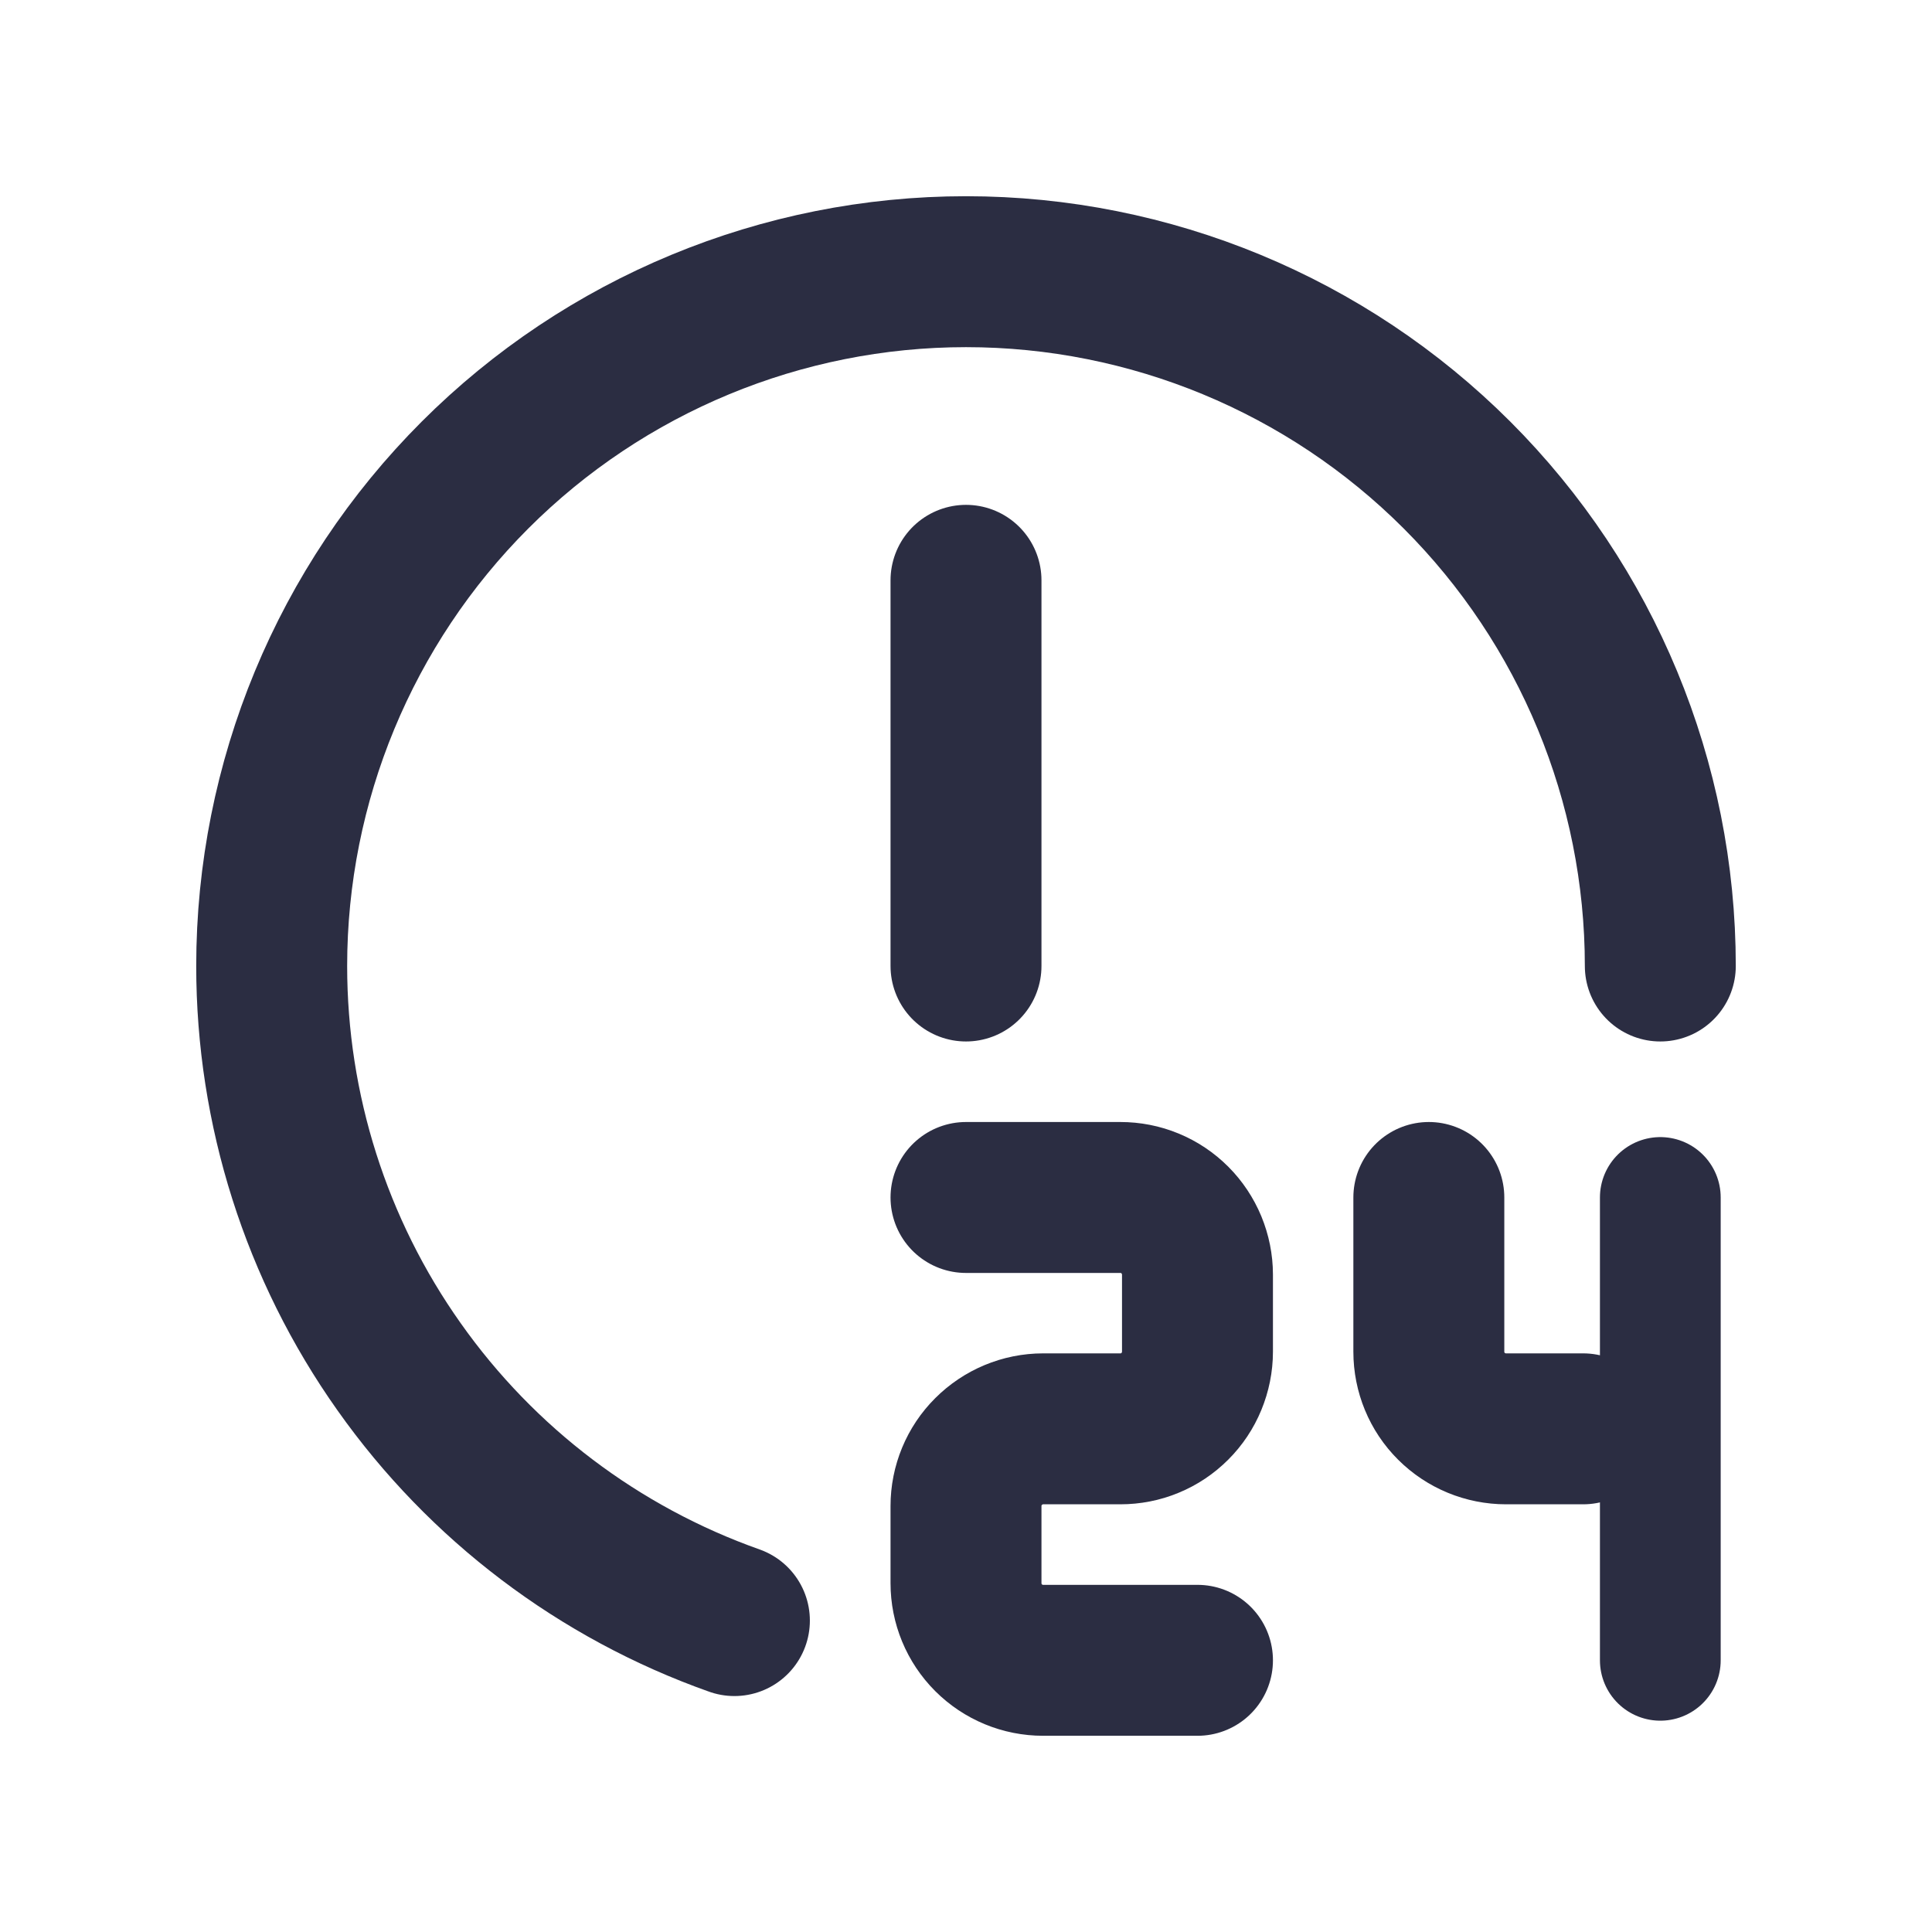
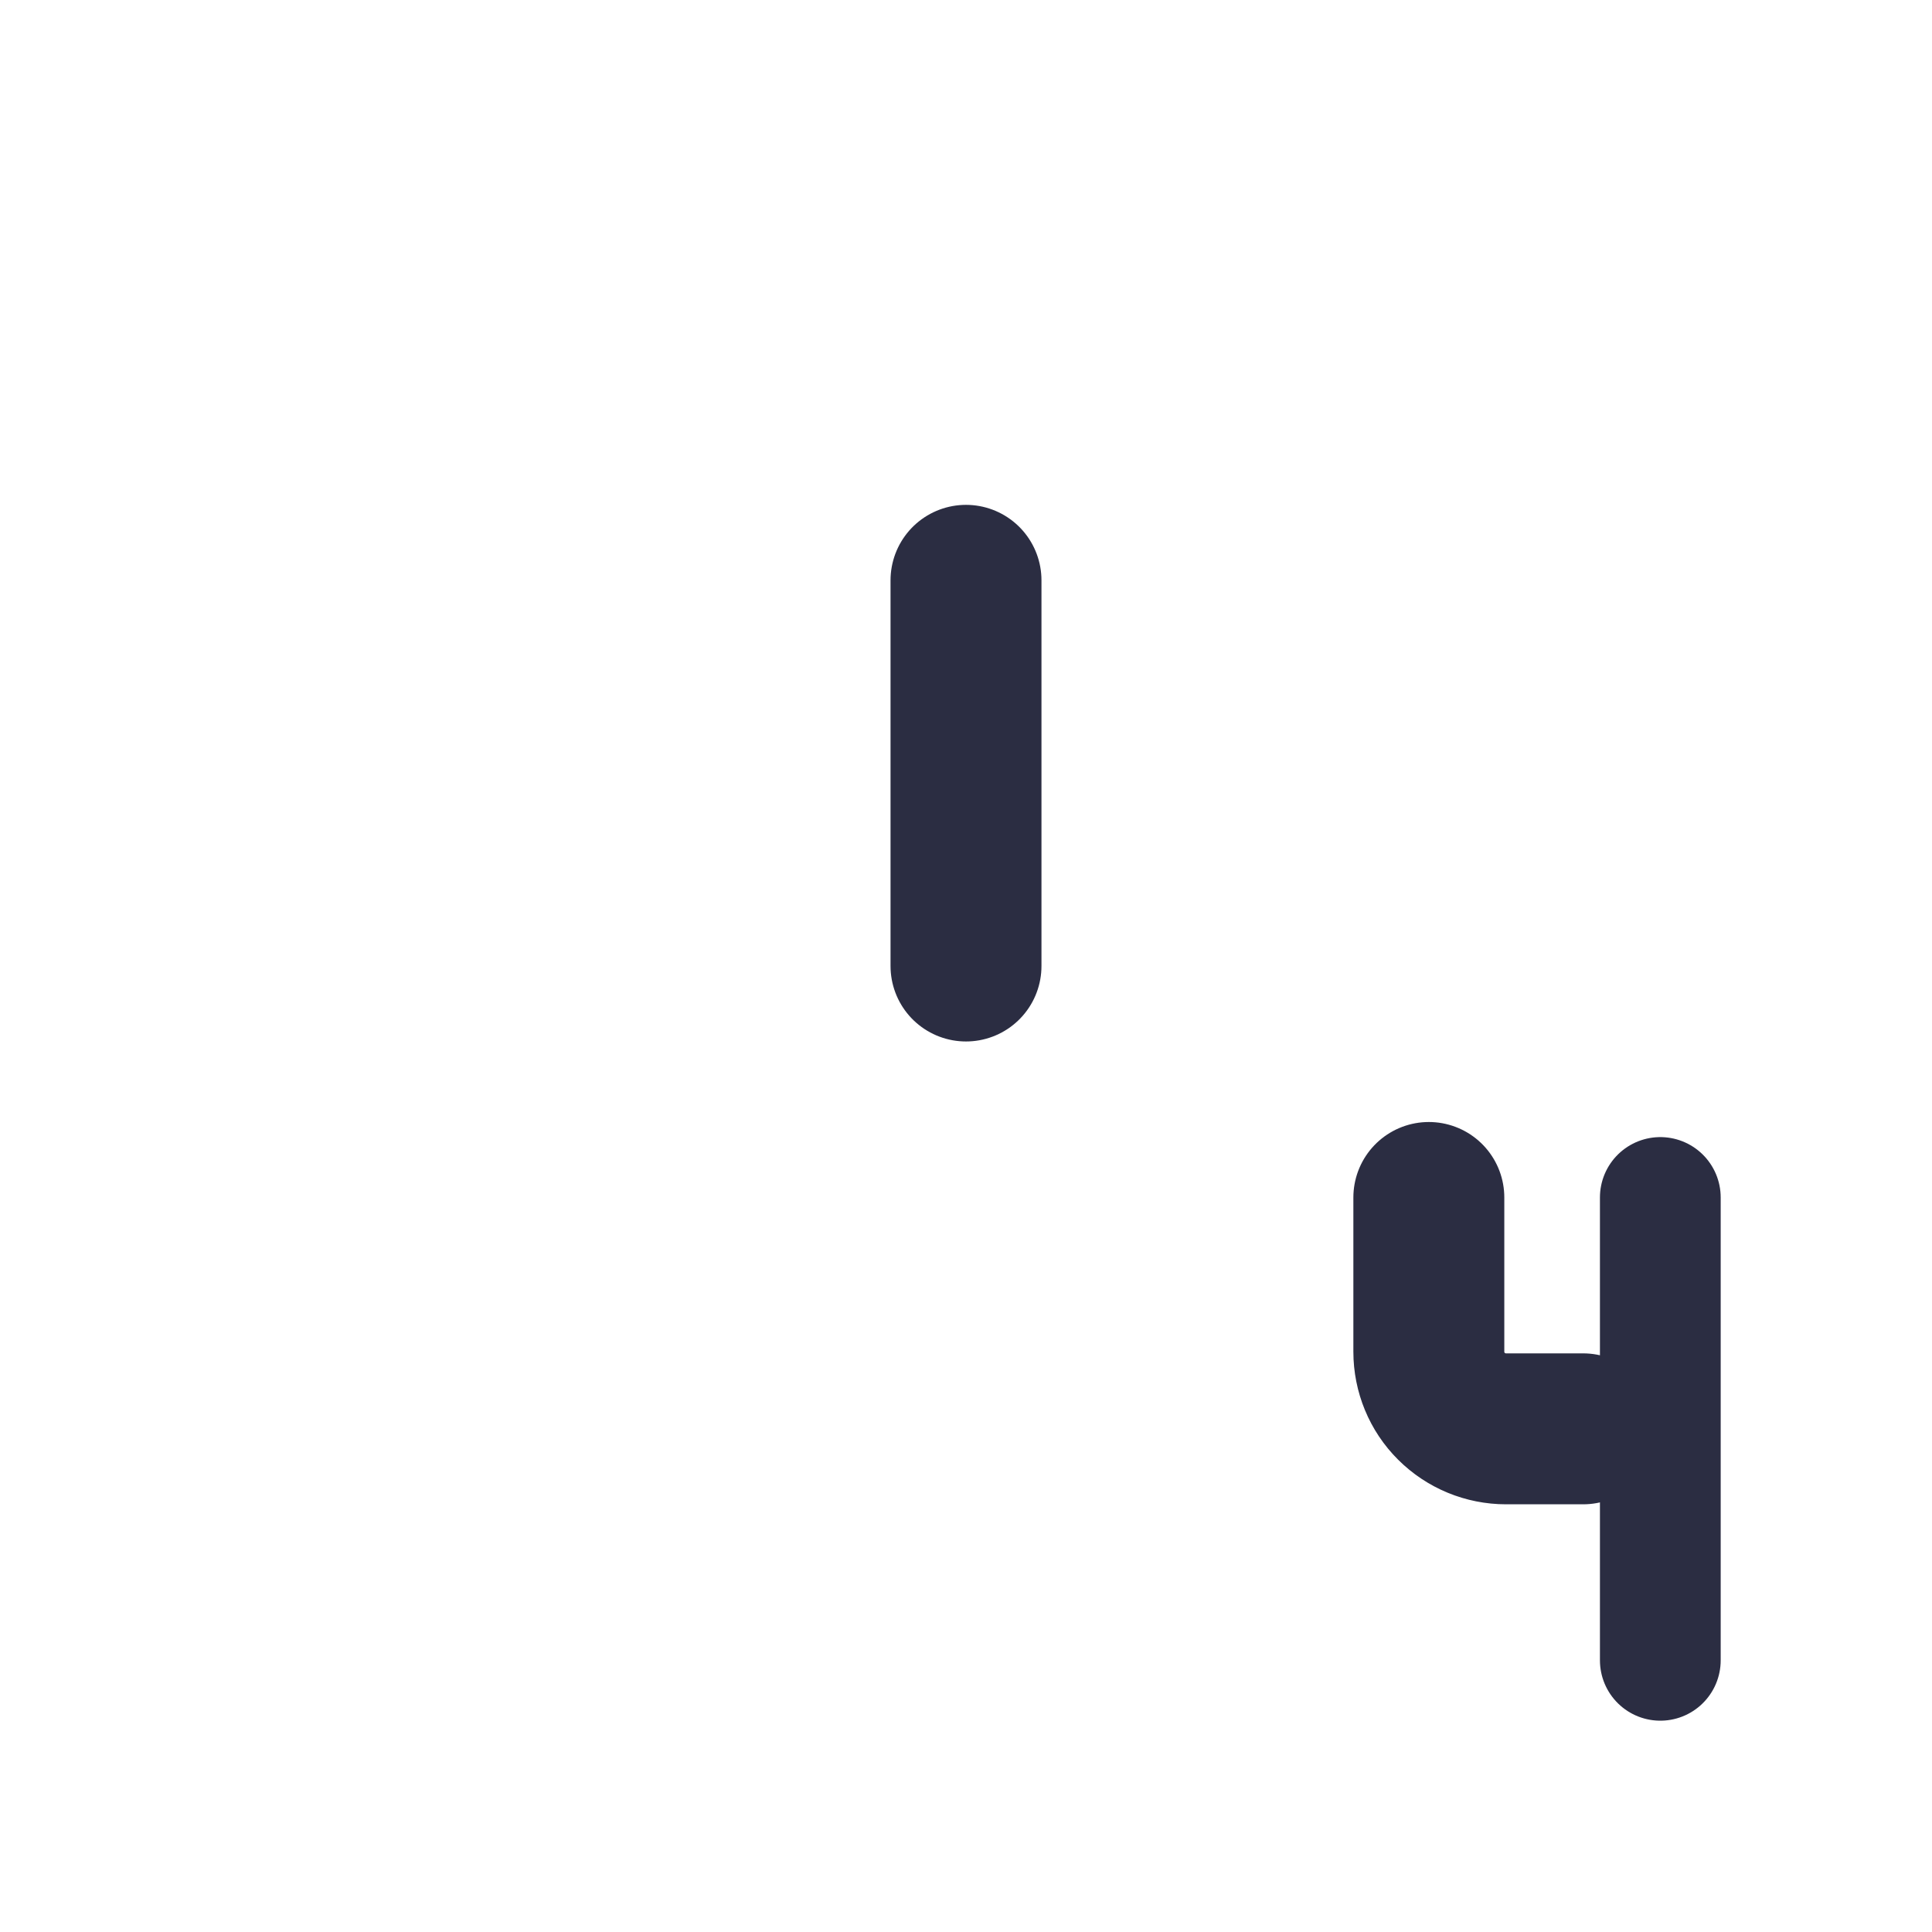
<svg xmlns="http://www.w3.org/2000/svg" width="16" height="16" viewBox="0 0 16 16" fill="none">
-   <path d="M6.082 13.421C4.961 13.024 3.991 12.29 3.305 11.319C2.618 10.349 2.25 9.189 2.25 8C2.25 6.475 2.856 5.012 3.934 3.934C5.012 2.856 6.475 2.25 8 2.25C9.525 2.25 10.988 2.856 12.066 3.934C13.144 5.012 13.75 6.475 13.75 8" stroke="#2B2D42" stroke-width="1.25" stroke-linecap="round" stroke-linejoin="round" />
  <path d="M8 4.806V8" stroke="#2B2D42" stroke-width="1.25" stroke-linecap="round" stroke-linejoin="round" />
-   <path d="M8 9.917H9.278C9.362 9.917 9.445 9.933 9.522 9.965C9.6 9.997 9.67 10.044 9.73 10.104C9.789 10.163 9.836 10.234 9.868 10.311C9.9 10.389 9.917 10.472 9.917 10.556V11.194C9.917 11.278 9.9 11.361 9.868 11.439C9.836 11.517 9.789 11.587 9.73 11.646C9.67 11.706 9.6 11.753 9.522 11.785C9.445 11.817 9.362 11.833 9.278 11.833H8.639C8.469 11.833 8.307 11.901 8.187 12.021C8.067 12.14 8 12.303 8 12.472V13.111C8 13.281 8.067 13.443 8.187 13.563C8.307 13.683 8.469 13.75 8.639 13.75H9.917" stroke="#2B2D42" stroke-width="1.25" stroke-linecap="round" stroke-linejoin="round" />
  <path d="M11.833 9.917V11.194C11.833 11.364 11.9 11.527 12.02 11.646C12.14 11.766 12.303 11.833 12.472 11.833H13.111" stroke="#2B2D42" stroke-width="1.25" stroke-linecap="round" stroke-linejoin="round" />
  <path d="M13.75 9.917V13.75" stroke="#2B2D42" stroke-linecap="round" stroke-linejoin="round" />
</svg>